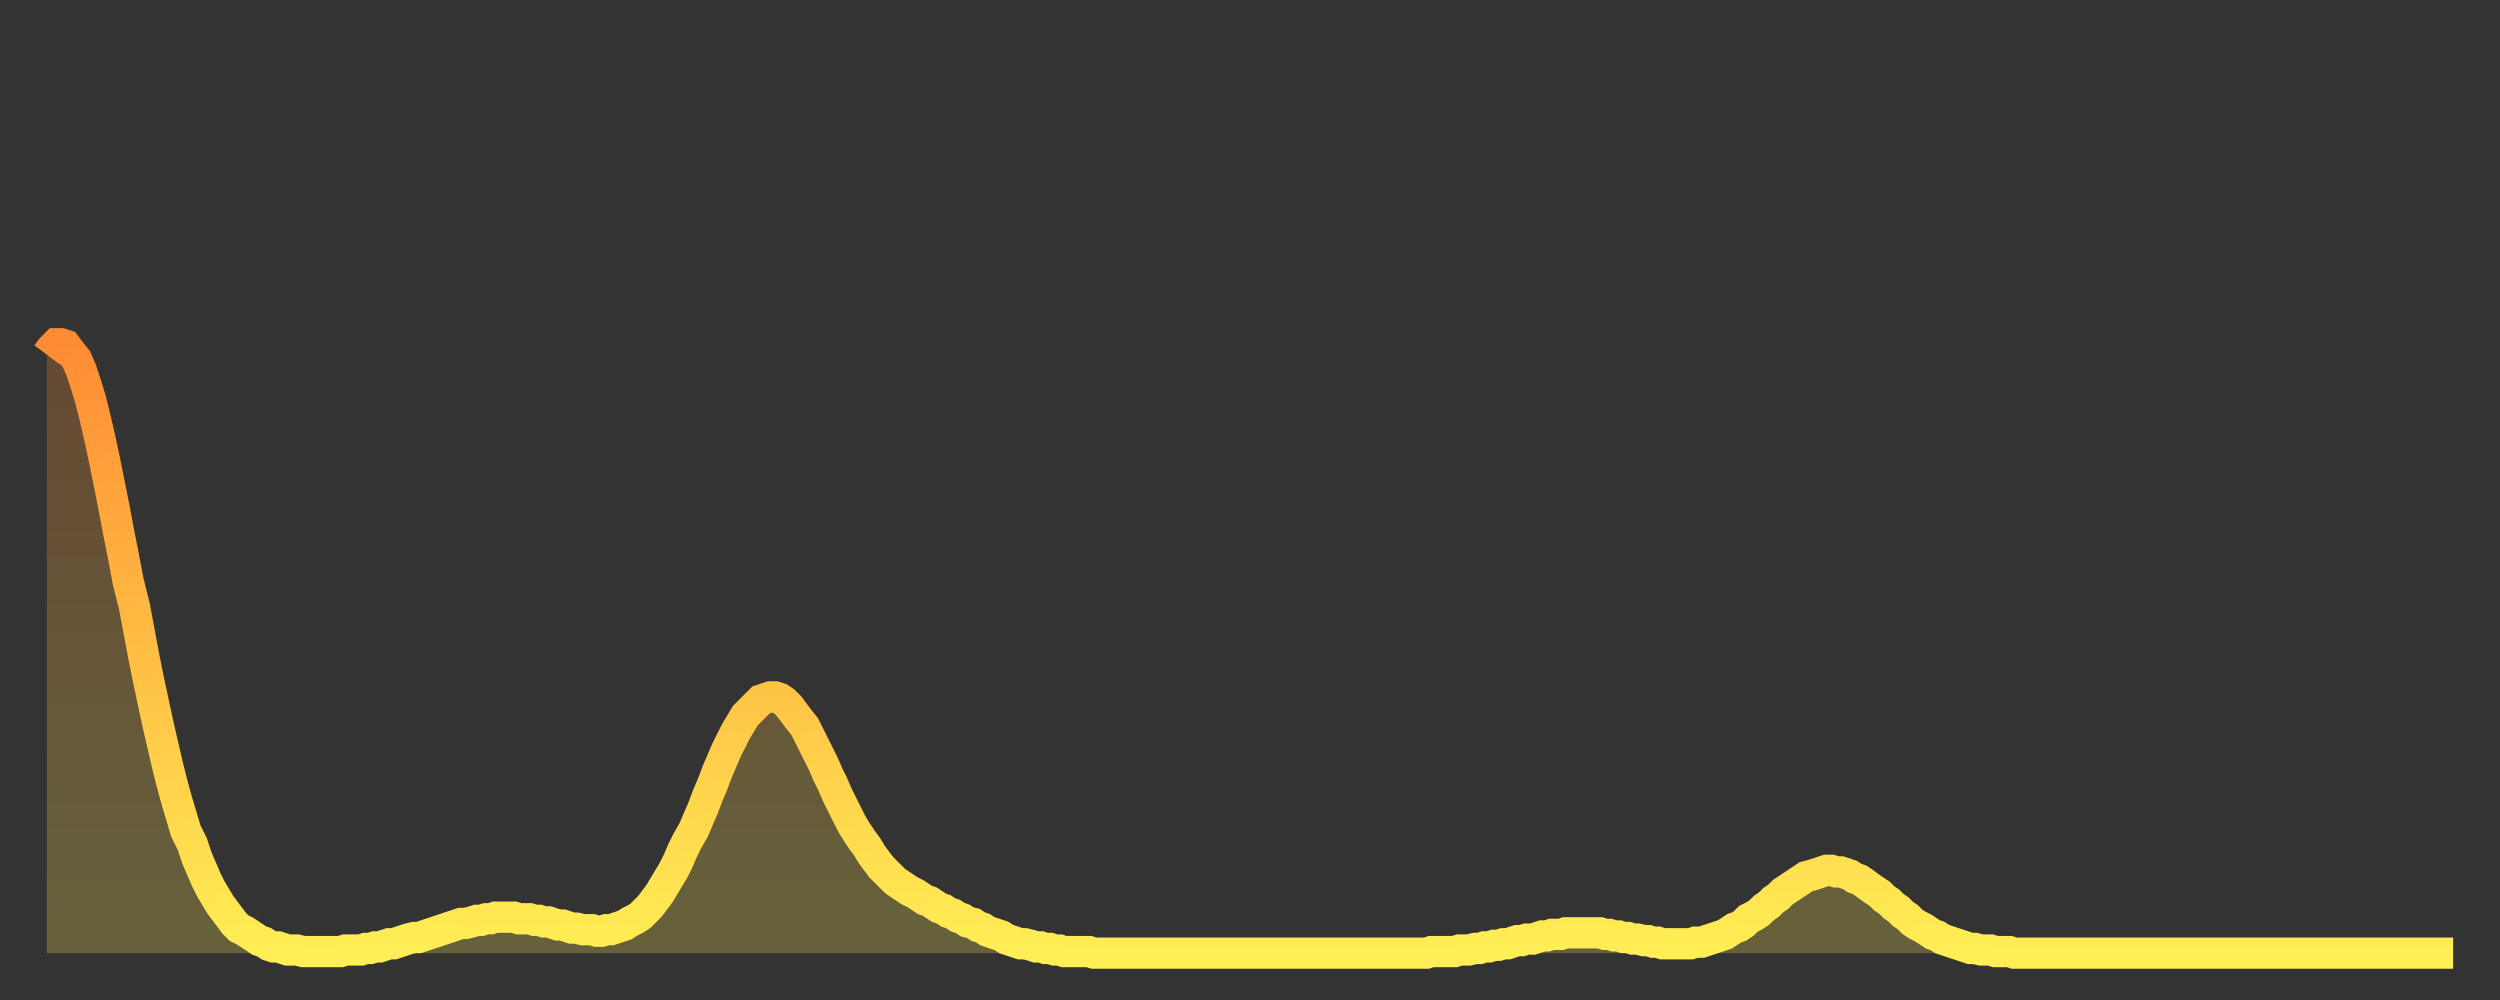
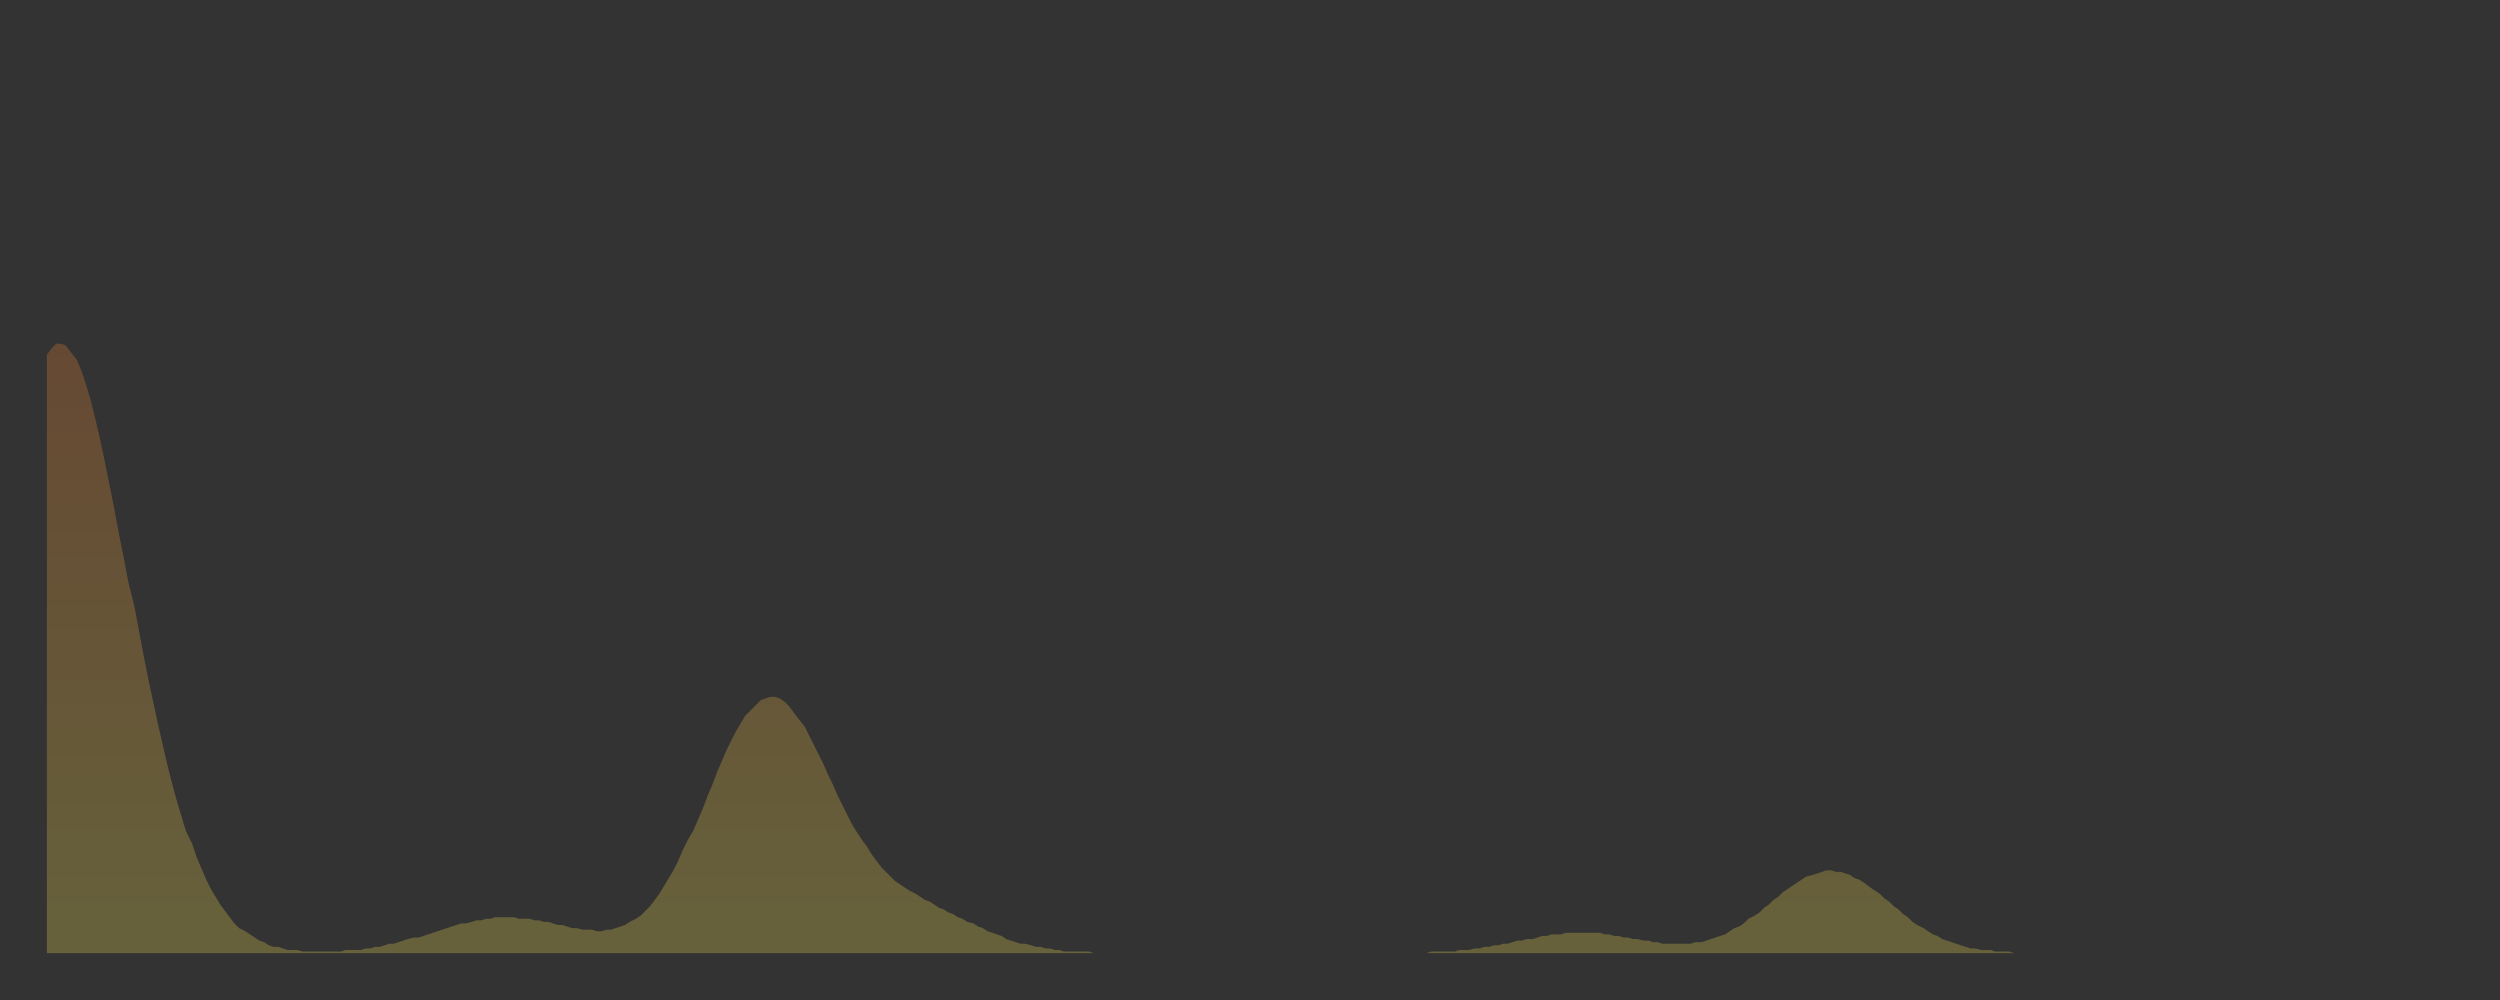
<svg xmlns="http://www.w3.org/2000/svg" baseProfile="full" height="64" version="1.1" width="160">
  <rect width="100%" height="100%" fill="#333333" stroke="none" />
  <defs>
    <linearGradient id="id569716" x1="0" x2="0" y1="0" y2="1">
      <stop offset="0%" stop-color="#ff8c34" />
      <stop offset="50%" stop-color="#ffbd44" />
      <stop offset="100%" stop-color="#ffee55" />
    </linearGradient>
  </defs>
  <g transform="translate(3,3)">
    <g>
-       <path d="M 0.0 19.7 0.3 19.3 0.6 19.0 0.9 19.0 1.2 19.1 1.5 19.5 1.9 20.0 2.2 20.7 2.5 21.6 2.8 22.6 3.1 23.8 3.4 25.1 3.7 26.5 4.0 28.0 4.3 29.5 4.6 31.1 4.9 32.6 5.2 34.2 5.6 35.8 5.9 37.4 6.2 39.0 6.5 40.5 6.8 41.9 7.1 43.3 7.4 44.6 7.7 45.9 8.0 47.1 8.3 48.2 8.6 49.2 8.9 50.2 9.3 51.0 9.6 51.9 9.9 52.6 10.2 53.3 10.5 53.9 10.8 54.4 11.1 54.9 11.4 55.3 11.7 55.7 12.0 56.1 12.3 56.4 12.7 56.6 13.0 56.8 13.3 57.0 13.6 57.2 13.9 57.3 14.2 57.5 14.5 57.6 14.8 57.6 15.1 57.7 15.4 57.8 15.7 57.8 16.0 57.8 16.4 57.9 16.7 57.9 17.0 57.9 17.3 57.9 17.6 57.9 17.9 57.9 18.2 57.9 18.5 57.9 18.8 57.9 19.1 57.8 19.4 57.8 19.8 57.8 20.1 57.8 20.4 57.7 20.7 57.7 21.0 57.6 21.3 57.6 21.6 57.5 21.9 57.4 22.2 57.4 22.5 57.3 22.8 57.2 23.1 57.1 23.5 57.0 23.8 57.0 24.1 56.9 24.4 56.8 24.7 56.7 25.0 56.6 25.3 56.5 25.6 56.4 25.9 56.3 26.2 56.2 26.5 56.1 26.8 56.1 27.2 56.0 27.5 55.9 27.8 55.9 28.1 55.8 28.4 55.8 28.7 55.7 29.0 55.7 29.3 55.7 29.6 55.7 29.9 55.7 30.2 55.8 30.6 55.8 30.9 55.8 31.2 55.9 31.5 55.9 31.8 56.0 32.1 56.0 32.4 56.1 32.7 56.2 33.0 56.2 33.3 56.3 33.6 56.4 33.9 56.4 34.3 56.5 34.6 56.5 34.9 56.5 35.2 56.6 35.5 56.6 35.8 56.5 36.1 56.5 36.4 56.4 36.7 56.3 37.0 56.2 37.3 56.0 37.7 55.8 38.0 55.6 38.3 55.3 38.6 55.0 38.9 54.6 39.2 54.2 39.5 53.7 39.8 53.2 40.1 52.7 40.4 52.1 40.7 51.4 41.0 50.8 41.4 50.1 41.7 49.4 42.0 48.7 42.3 47.9 42.6 47.2 42.9 46.4 43.2 45.7 43.5 45.0 43.8 44.4 44.1 43.8 44.4 43.3 44.7 42.8 45.1 42.4 45.4 42.1 45.7 41.8 46.0 41.7 46.3 41.6 46.6 41.6 46.9 41.7 47.2 41.9 47.5 42.2 47.8 42.6 48.1 43.0 48.5 43.5 48.8 44.1 49.1 44.7 49.4 45.3 49.7 45.9 50.0 46.6 50.3 47.2 50.6 47.9 50.9 48.5 51.2 49.1 51.5 49.7 51.8 50.2 52.2 50.8 52.5 51.2 52.8 51.7 53.1 52.1 53.4 52.5 53.7 52.8 54.0 53.1 54.3 53.4 54.6 53.6 54.9 53.8 55.2 54.0 55.6 54.2 55.9 54.4 56.2 54.6 56.5 54.7 56.8 54.9 57.1 55.1 57.4 55.2 57.7 55.4 58.0 55.5 58.3 55.7 58.6 55.8 58.9 56.0 59.3 56.1 59.6 56.3 59.9 56.4 60.2 56.6 60.5 56.7 60.8 56.8 61.1 56.9 61.4 57.1 61.7 57.2 62.0 57.3 62.3 57.4 62.6 57.4 63.0 57.5 63.3 57.6 63.6 57.6 63.9 57.7 64.2 57.7 64.5 57.8 64.8 57.8 65.1 57.9 65.4 57.9 65.7 57.9 66.0 57.9 66.4 57.9 66.7 57.9 67.0 58.0 67.3 58.0 67.6 58.0 67.9 58.0 68.2 58.0 68.5 58.0 68.8 58.0 69.1 58.0 69.4 58.0 69.7 58.0 70.1 58.0 70.4 58.0 70.7 58.0 71.0 58.0 71.3 58.0 71.6 58.0 71.9 58.0 72.2 58.0 72.5 58.0 72.8 58.0 73.1 58.0 73.5 58.0 73.8 58.0 74.1 58.0 74.4 58.0 74.7 58.0 75.0 58.0 75.3 58.0 75.6 58.0 75.9 58.0 76.2 58.0 76.5 58.0 76.8 58.0 77.2 58.0 77.5 58.0 77.8 58.0 78.1 58.0 78.4 58.0 78.7 58.0 79.0 58.0 79.3 58.0 79.6 58.0 79.9 58.0 80.2 58.0 80.5 58.0 80.9 58.0 81.2 58.0 81.5 58.0 81.8 58.0 82.1 58.0 82.4 58.0 82.7 58.0 83.0 58.0 83.3 58.0 83.6 58.0 83.9 58.0 84.3 58.0 84.6 58.0 84.9 58.0 85.2 58.0 85.5 58.0 85.8 58.0 86.1 58.0 86.4 58.0 86.7 58.0 87.0 58.0 87.3 58.0 87.6 58.0 88.0 58.0 88.3 58.0 88.6 57.9 88.9 57.9 89.2 57.9 89.5 57.9 89.8 57.9 90.1 57.9 90.4 57.8 90.7 57.8 91.0 57.8 91.4 57.7 91.7 57.7 92.0 57.6 92.3 57.6 92.6 57.5 92.9 57.5 93.2 57.4 93.5 57.4 93.8 57.3 94.1 57.2 94.4 57.2 94.7 57.1 95.1 57.1 95.4 57.0 95.7 56.9 96.0 56.9 96.3 56.8 96.6 56.8 96.9 56.8 97.2 56.7 97.5 56.7 97.8 56.7 98.1 56.7 98.4 56.7 98.8 56.7 99.1 56.7 99.4 56.7 99.7 56.8 100.0 56.8 100.3 56.9 100.6 56.9 100.9 57.0 101.2 57.0 101.5 57.1 101.8 57.1 102.2 57.2 102.5 57.2 102.8 57.3 103.1 57.3 103.4 57.4 103.7 57.4 104.0 57.4 104.3 57.4 104.6 57.4 104.9 57.4 105.2 57.4 105.5 57.3 105.9 57.3 106.2 57.2 106.5 57.1 106.8 57.0 107.1 56.9 107.4 56.8 107.7 56.6 108.0 56.4 108.3 56.3 108.6 56.1 108.9 55.8 109.3 55.6 109.6 55.4 109.9 55.1 110.2 54.9 110.5 54.6 110.8 54.4 111.1 54.1 111.4 53.9 111.7 53.7 112.0 53.5 112.3 53.3 112.6 53.1 113.0 53.0 113.3 52.9 113.6 52.8 113.9 52.7 114.2 52.7 114.5 52.8 114.8 52.8 115.1 52.9 115.4 53.0 115.7 53.2 116.0 53.3 116.3 53.5 116.7 53.8 117.0 54.0 117.3 54.2 117.6 54.5 117.9 54.7 118.2 55.0 118.5 55.2 118.8 55.5 119.1 55.7 119.4 56.0 119.7 56.2 120.1 56.4 120.4 56.6 120.7 56.8 121.0 56.9 121.3 57.1 121.6 57.2 121.9 57.3 122.2 57.4 122.5 57.5 122.8 57.6 123.1 57.7 123.4 57.7 123.8 57.8 124.1 57.8 124.4 57.8 124.7 57.9 125.0 57.9 125.3 57.9 125.6 57.9 125.9 58.0 126.2 58.0 126.5 58.0 126.8 58.0 127.2 58.0 127.5 58.0 127.8 58.0 128.1 58.0 128.4 58.0 128.7 58.0 129.0 58.0 129.3 58.0 129.6 58.0 129.9 58.0 130.2 58.0 130.5 58.0 130.9 58.0 131.2 58.0 131.5 58.0 131.8 58.0 132.1 58.0 132.4 58.0 132.7 58.0 133.0 58.0 133.3 58.0 133.6 58.0 133.9 58.0 134.2 58.0 134.6 58.0 134.9 58.0 135.2 58.0 135.5 58.0 135.8 58.0 136.1 58.0 136.4 58.0 136.7 58.0 137.0 58.0 137.3 58.0 137.6 58.0 138.0 58.0 138.3 58.0 138.6 58.0 138.9 58.0 139.2 58.0 139.5 58.0 139.8 58.0 140.1 58.0 140.4 58.0 140.7 58.0 141.0 58.0 141.3 58.0 141.7 58.0 142.0 58.0 142.3 58.0 142.6 58.0 142.9 58.0 143.2 58.0 143.5 58.0 143.8 58.0 144.1 58.0 144.4 58.0 144.7 58.0 145.1 58.0 145.4 58.0 145.7 58.0 146.0 58.0 146.3 58.0 146.6 58.0 146.9 58.0 147.2 58.0 147.5 58.0 147.8 58.0 148.1 58.0 148.4 58.0 148.8 58.0 149.1 58.0 149.4 58.0 149.7 58.0 150.0 58.0 150.3 58.0 150.6 58.0 150.9 58.0 151.2 58.0 151.5 58.0 151.8 58.0 152.1 58.0 152.5 58.0 152.8 58.0 153.1 58.0 153.4 58.0 153.7 58.0 154.0 58.0" fill="none" id="graph-curve" opacity="1" stroke="url(#id569716)" stroke-width="2" />
      <path d="M 0 58 L 0.0 19.7 0.3 19.3 0.6 19.0 0.9 19.0 1.2 19.1 1.5 19.5 1.9 20.0 2.2 20.7 2.5 21.6 2.8 22.6 3.1 23.8 3.4 25.1 3.7 26.5 4.0 28.0 4.3 29.5 4.6 31.1 4.9 32.6 5.2 34.2 5.6 35.8 5.9 37.4 6.2 39.0 6.5 40.5 6.8 41.9 7.1 43.3 7.4 44.6 7.7 45.9 8.0 47.1 8.3 48.2 8.6 49.2 8.9 50.2 9.3 51.0 9.6 51.9 9.9 52.6 10.2 53.3 10.5 53.9 10.8 54.4 11.1 54.9 11.4 55.3 11.7 55.7 12.0 56.1 12.3 56.4 12.7 56.6 13.0 56.8 13.3 57.0 13.6 57.2 13.9 57.3 14.2 57.5 14.5 57.6 14.8 57.6 15.1 57.7 15.4 57.8 15.7 57.8 16.0 57.8 16.4 57.9 16.7 57.9 17.0 57.9 17.3 57.9 17.6 57.9 17.9 57.9 18.2 57.9 18.5 57.9 18.8 57.9 19.1 57.8 19.4 57.8 19.8 57.8 20.1 57.8 20.4 57.7 20.7 57.7 21.0 57.6 21.3 57.6 21.6 57.5 21.9 57.4 22.2 57.4 22.5 57.3 22.8 57.2 23.1 57.1 23.5 57.0 23.8 57.0 24.1 56.9 24.4 56.8 24.7 56.7 25.0 56.6 25.3 56.5 25.6 56.4 25.9 56.3 26.2 56.2 26.5 56.1 26.8 56.1 27.2 56.0 27.5 55.9 27.8 55.9 28.1 55.8 28.4 55.8 28.7 55.7 29.0 55.7 29.3 55.7 29.6 55.7 29.9 55.7 30.2 55.8 30.6 55.8 30.9 55.8 31.2 55.9 31.5 55.9 31.8 56.0 32.1 56.0 32.4 56.1 32.7 56.2 33.0 56.2 33.3 56.3 33.6 56.4 33.9 56.4 34.3 56.5 34.6 56.5 34.9 56.5 35.2 56.6 35.5 56.6 35.8 56.5 36.1 56.5 36.4 56.4 36.7 56.3 37.0 56.2 37.3 56.0 37.7 55.8 38.0 55.6 38.3 55.3 38.6 55.0 38.9 54.6 39.2 54.2 39.5 53.7 39.8 53.2 40.1 52.7 40.4 52.1 40.7 51.4 41.0 50.8 41.4 50.1 41.7 49.4 42.0 48.7 42.3 47.9 42.6 47.2 42.9 46.4 43.2 45.7 43.5 45.0 43.8 44.4 44.1 43.8 44.4 43.3 44.7 42.8 45.1 42.4 45.4 42.1 45.7 41.8 46.0 41.7 46.3 41.6 46.6 41.6 46.9 41.7 47.2 41.9 47.5 42.2 47.8 42.6 48.1 43.0 48.5 43.5 48.8 44.1 49.1 44.7 49.4 45.3 49.7 45.9 50.0 46.6 50.3 47.2 50.6 47.9 50.9 48.5 51.2 49.1 51.5 49.7 51.8 50.2 52.2 50.8 52.5 51.2 52.8 51.7 53.1 52.1 53.4 52.5 53.7 52.8 54.0 53.1 54.3 53.4 54.6 53.6 54.9 53.8 55.2 54.0 55.6 54.2 55.9 54.4 56.2 54.6 56.5 54.7 56.8 54.9 57.1 55.1 57.4 55.2 57.7 55.4 58.0 55.5 58.3 55.7 58.6 55.8 58.9 56.0 59.3 56.1 59.6 56.3 59.9 56.4 60.2 56.6 60.5 56.7 60.8 56.8 61.1 56.9 61.4 57.1 61.7 57.2 62.0 57.3 62.3 57.4 62.6 57.4 63.0 57.5 63.3 57.6 63.6 57.6 63.9 57.7 64.2 57.7 64.5 57.8 64.8 57.8 65.1 57.9 65.4 57.9 65.7 57.9 66.0 57.9 66.4 57.9 66.7 57.9 67.0 58.0 67.3 58.0 67.6 58.0 67.9 58.0 68.2 58.0 68.5 58.0 68.8 58.0 69.1 58.0 69.4 58.0 69.7 58.0 70.1 58.0 70.4 58.0 70.7 58.0 71.0 58.0 71.3 58.0 71.6 58.0 71.9 58.0 72.2 58.0 72.5 58.0 72.8 58.0 73.1 58.0 73.5 58.0 73.8 58.0 74.1 58.0 74.4 58.0 74.7 58.0 75.0 58.0 75.3 58.0 75.6 58.0 75.9 58.0 76.2 58.0 76.5 58.0 76.8 58.0 77.2 58.0 77.5 58.0 77.8 58.0 78.1 58.0 78.4 58.0 78.7 58.0 79.0 58.0 79.3 58.0 79.6 58.0 79.9 58.0 80.2 58.0 80.5 58.0 80.9 58.0 81.2 58.0 81.5 58.0 81.8 58.0 82.1 58.0 82.4 58.0 82.7 58.0 83.0 58.0 83.3 58.0 83.6 58.0 83.9 58.0 84.3 58.0 84.6 58.0 84.9 58.0 85.2 58.0 85.5 58.0 85.8 58.0 86.1 58.0 86.4 58.0 86.7 58.0 87.0 58.0 87.3 58.0 87.6 58.0 88.0 58.0 88.3 58.0 88.6 57.9 88.9 57.9 89.2 57.9 89.5 57.9 89.8 57.9 90.1 57.9 90.4 57.8 90.7 57.8 91.0 57.8 91.4 57.7 91.7 57.7 92.0 57.6 92.3 57.6 92.6 57.5 92.9 57.5 93.2 57.4 93.5 57.4 93.8 57.3 94.1 57.2 94.4 57.2 94.7 57.1 95.1 57.1 95.4 57.0 95.7 56.9 96.0 56.9 96.3 56.8 96.6 56.8 96.9 56.8 97.2 56.7 97.5 56.7 97.8 56.7 98.1 56.7 98.4 56.7 98.8 56.7 99.1 56.7 99.4 56.7 99.7 56.8 100.0 56.8 100.3 56.9 100.6 56.9 100.9 57.0 101.2 57.0 101.5 57.1 101.8 57.1 102.2 57.2 102.5 57.2 102.8 57.3 103.1 57.3 103.4 57.4 103.7 57.4 104.0 57.4 104.3 57.4 104.6 57.4 104.9 57.4 105.2 57.4 105.5 57.3 105.9 57.3 106.2 57.2 106.5 57.1 106.8 57.0 107.1 56.9 107.4 56.8 107.7 56.6 108.0 56.4 108.3 56.3 108.6 56.1 108.9 55.8 109.3 55.6 109.6 55.4 109.9 55.1 110.2 54.9 110.5 54.6 110.8 54.4 111.1 54.1 111.4 53.9 111.7 53.7 112.0 53.5 112.3 53.3 112.6 53.1 113.0 53.0 113.3 52.9 113.6 52.8 113.9 52.7 114.2 52.7 114.5 52.8 114.8 52.8 115.1 52.9 115.4 53.0 115.7 53.2 116.0 53.3 116.3 53.5 116.7 53.8 117.0 54.0 117.3 54.2 117.6 54.5 117.9 54.7 118.2 55.0 118.5 55.2 118.8 55.5 119.1 55.7 119.4 56.0 119.7 56.2 120.1 56.4 120.4 56.6 120.7 56.8 121.0 56.9 121.3 57.1 121.6 57.2 121.9 57.3 122.2 57.4 122.5 57.5 122.8 57.6 123.1 57.7 123.4 57.7 123.8 57.8 124.1 57.8 124.4 57.8 124.7 57.9 125.0 57.9 125.3 57.9 125.6 57.9 125.9 58.0 126.2 58.0 126.5 58.0 126.8 58.0 127.2 58.0 127.5 58.0 127.8 58.0 128.1 58.0 128.4 58.0 128.7 58.0 129.0 58.0 129.3 58.0 129.6 58.0 129.9 58.0 130.2 58.0 130.5 58.0 130.9 58.0 131.2 58.0 131.5 58.0 131.8 58.0 132.1 58.0 132.4 58.0 132.7 58.0 133.0 58.0 133.3 58.0 133.6 58.0 133.9 58.0 134.2 58.0 134.6 58.0 134.9 58.0 135.2 58.0 135.5 58.0 135.8 58.0 136.1 58.0 136.4 58.0 136.7 58.0 137.0 58.0 137.3 58.0 137.6 58.0 138.0 58.0 138.3 58.0 138.6 58.0 138.9 58.0 139.2 58.0 139.5 58.0 139.8 58.0 140.1 58.0 140.4 58.0 140.7 58.0 141.0 58.0 141.3 58.0 141.7 58.0 142.0 58.0 142.3 58.0 142.6 58.0 142.9 58.0 143.2 58.0 143.5 58.0 143.8 58.0 144.1 58.0 144.4 58.0 144.7 58.0 145.1 58.0 145.4 58.0 145.7 58.0 146.0 58.0 146.3 58.0 146.6 58.0 146.9 58.0 147.2 58.0 147.5 58.0 147.8 58.0 148.1 58.0 148.4 58.0 148.8 58.0 149.1 58.0 149.4 58.0 149.7 58.0 150.0 58.0 150.3 58.0 150.6 58.0 150.9 58.0 151.2 58.0 151.5 58.0 151.8 58.0 152.1 58.0 152.5 58.0 152.8 58.0 153.1 58.0 153.4 58.0 153.7 58.0 154.0 58.0 154 58" fill="url(#id569716)" fill-opacity=".25" id="graph-shadow" />
    </g>
  </g>
</svg>